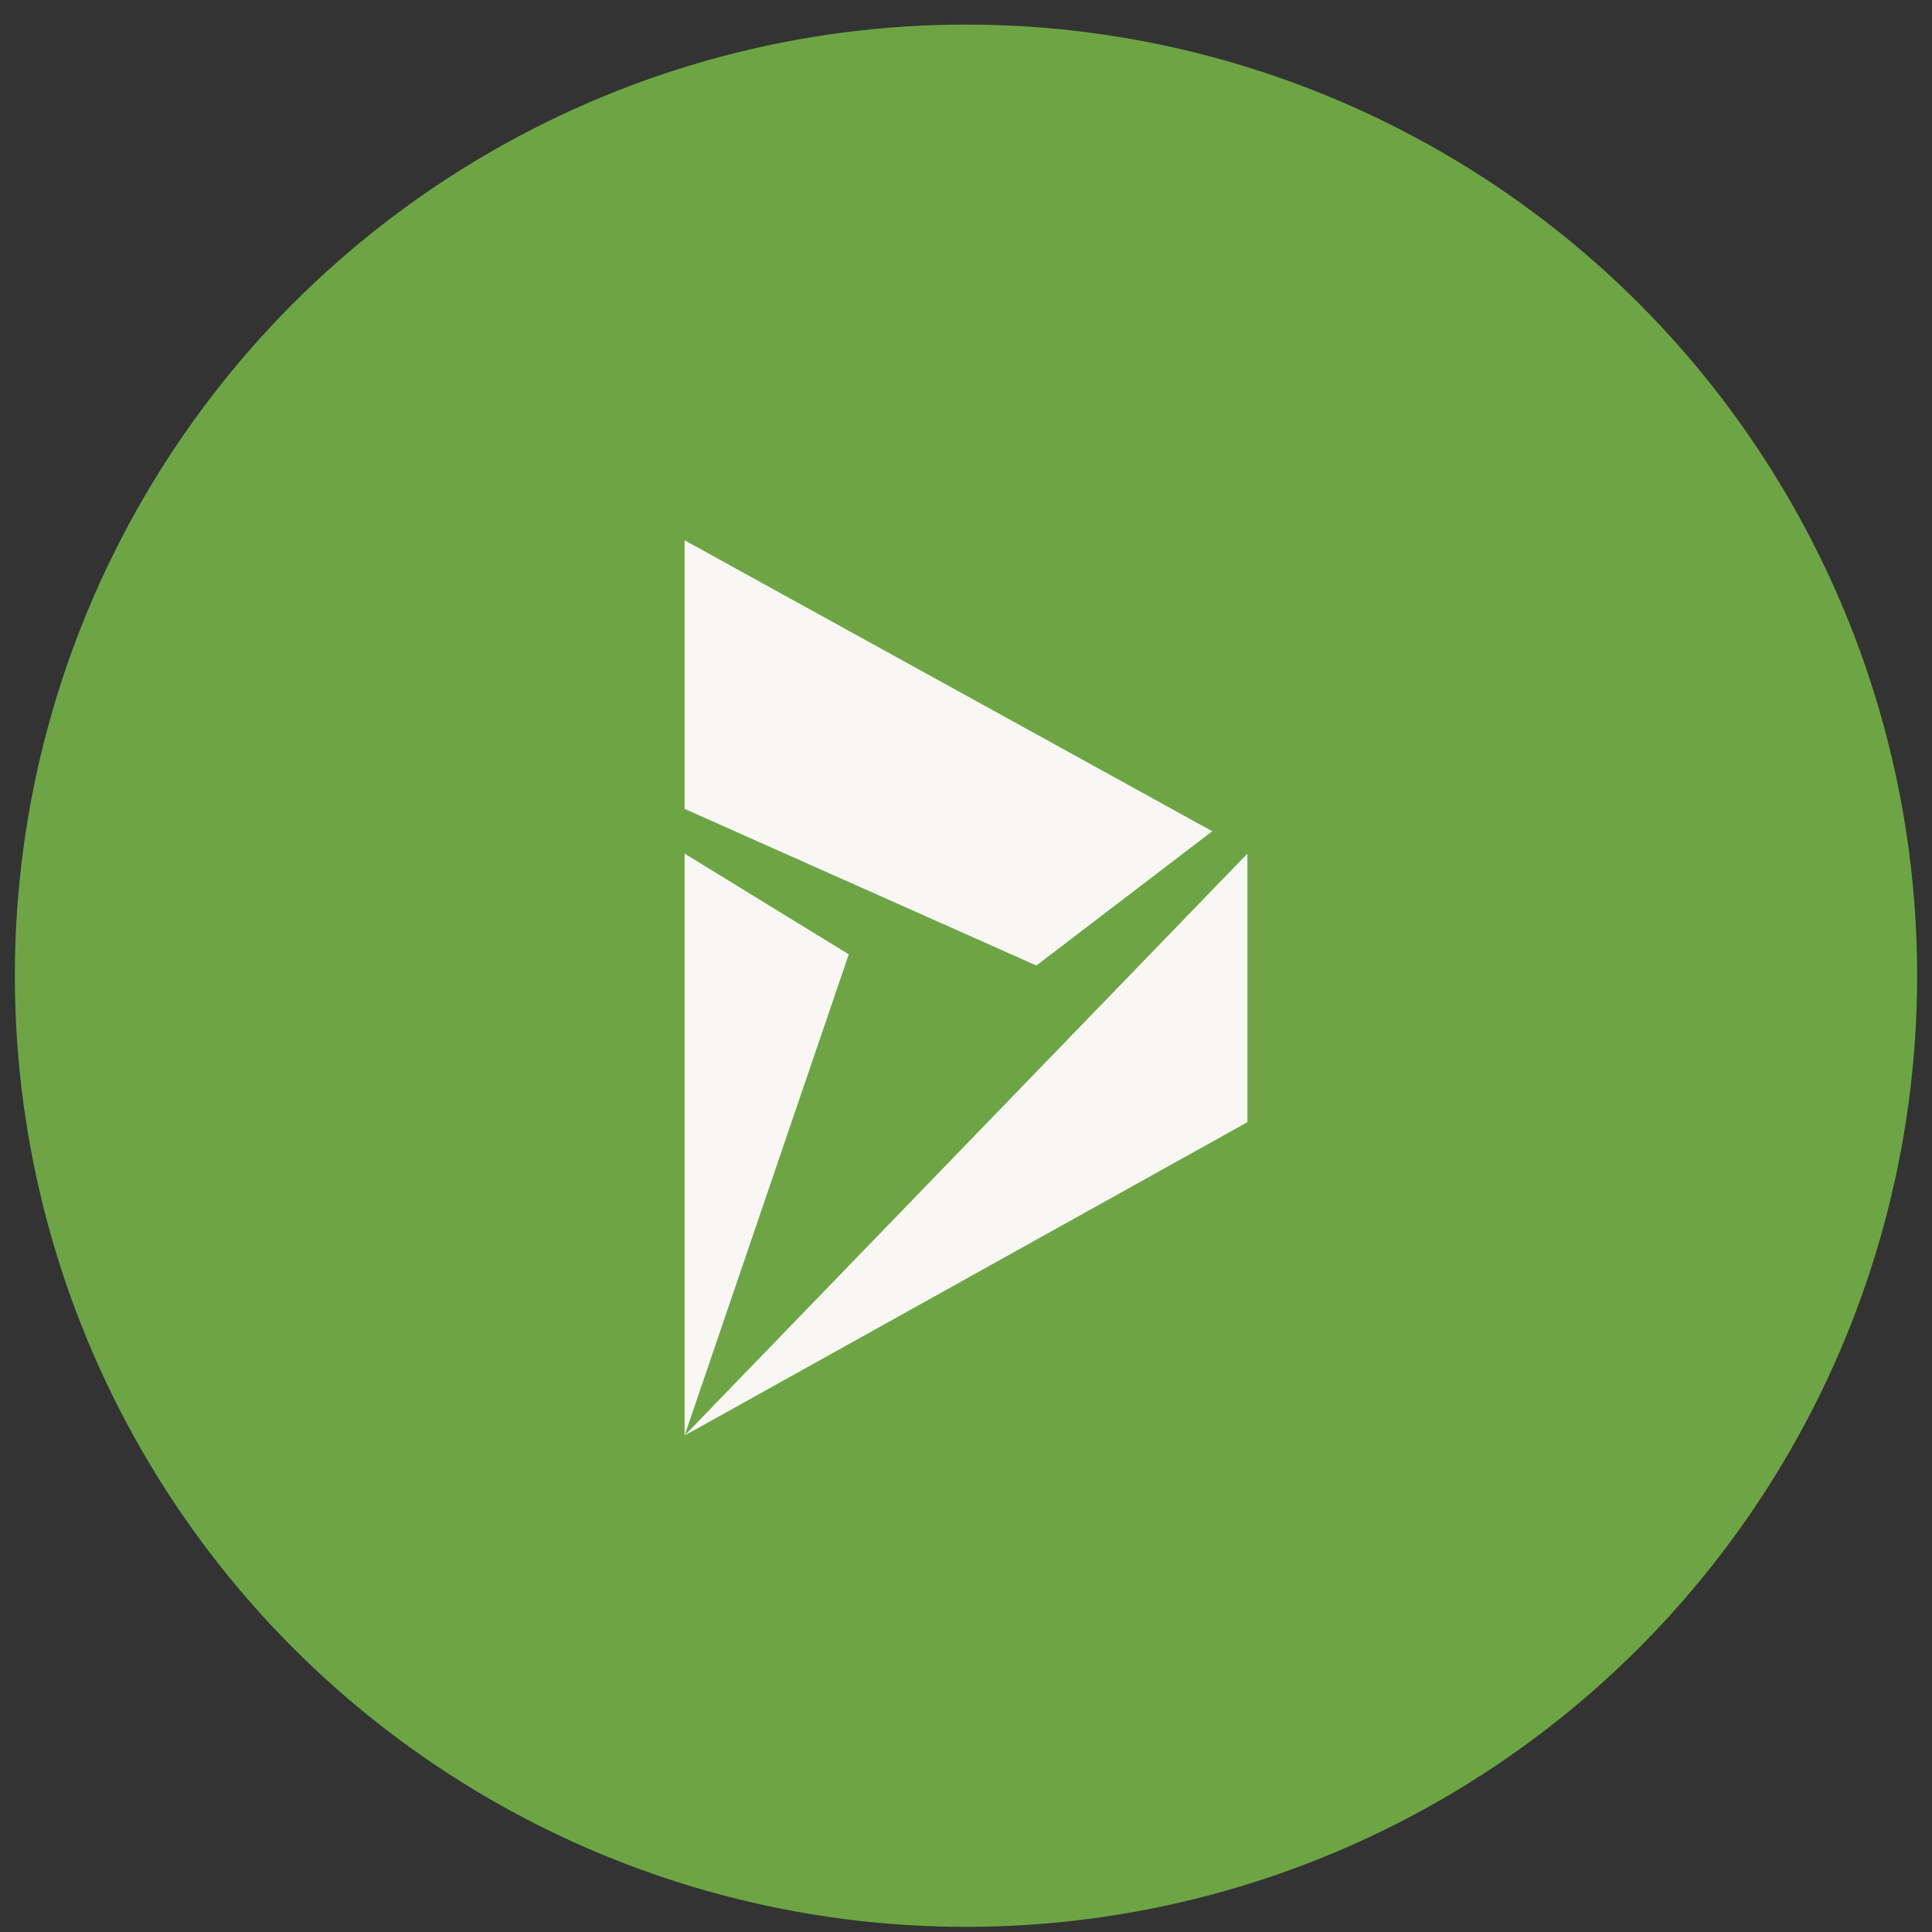
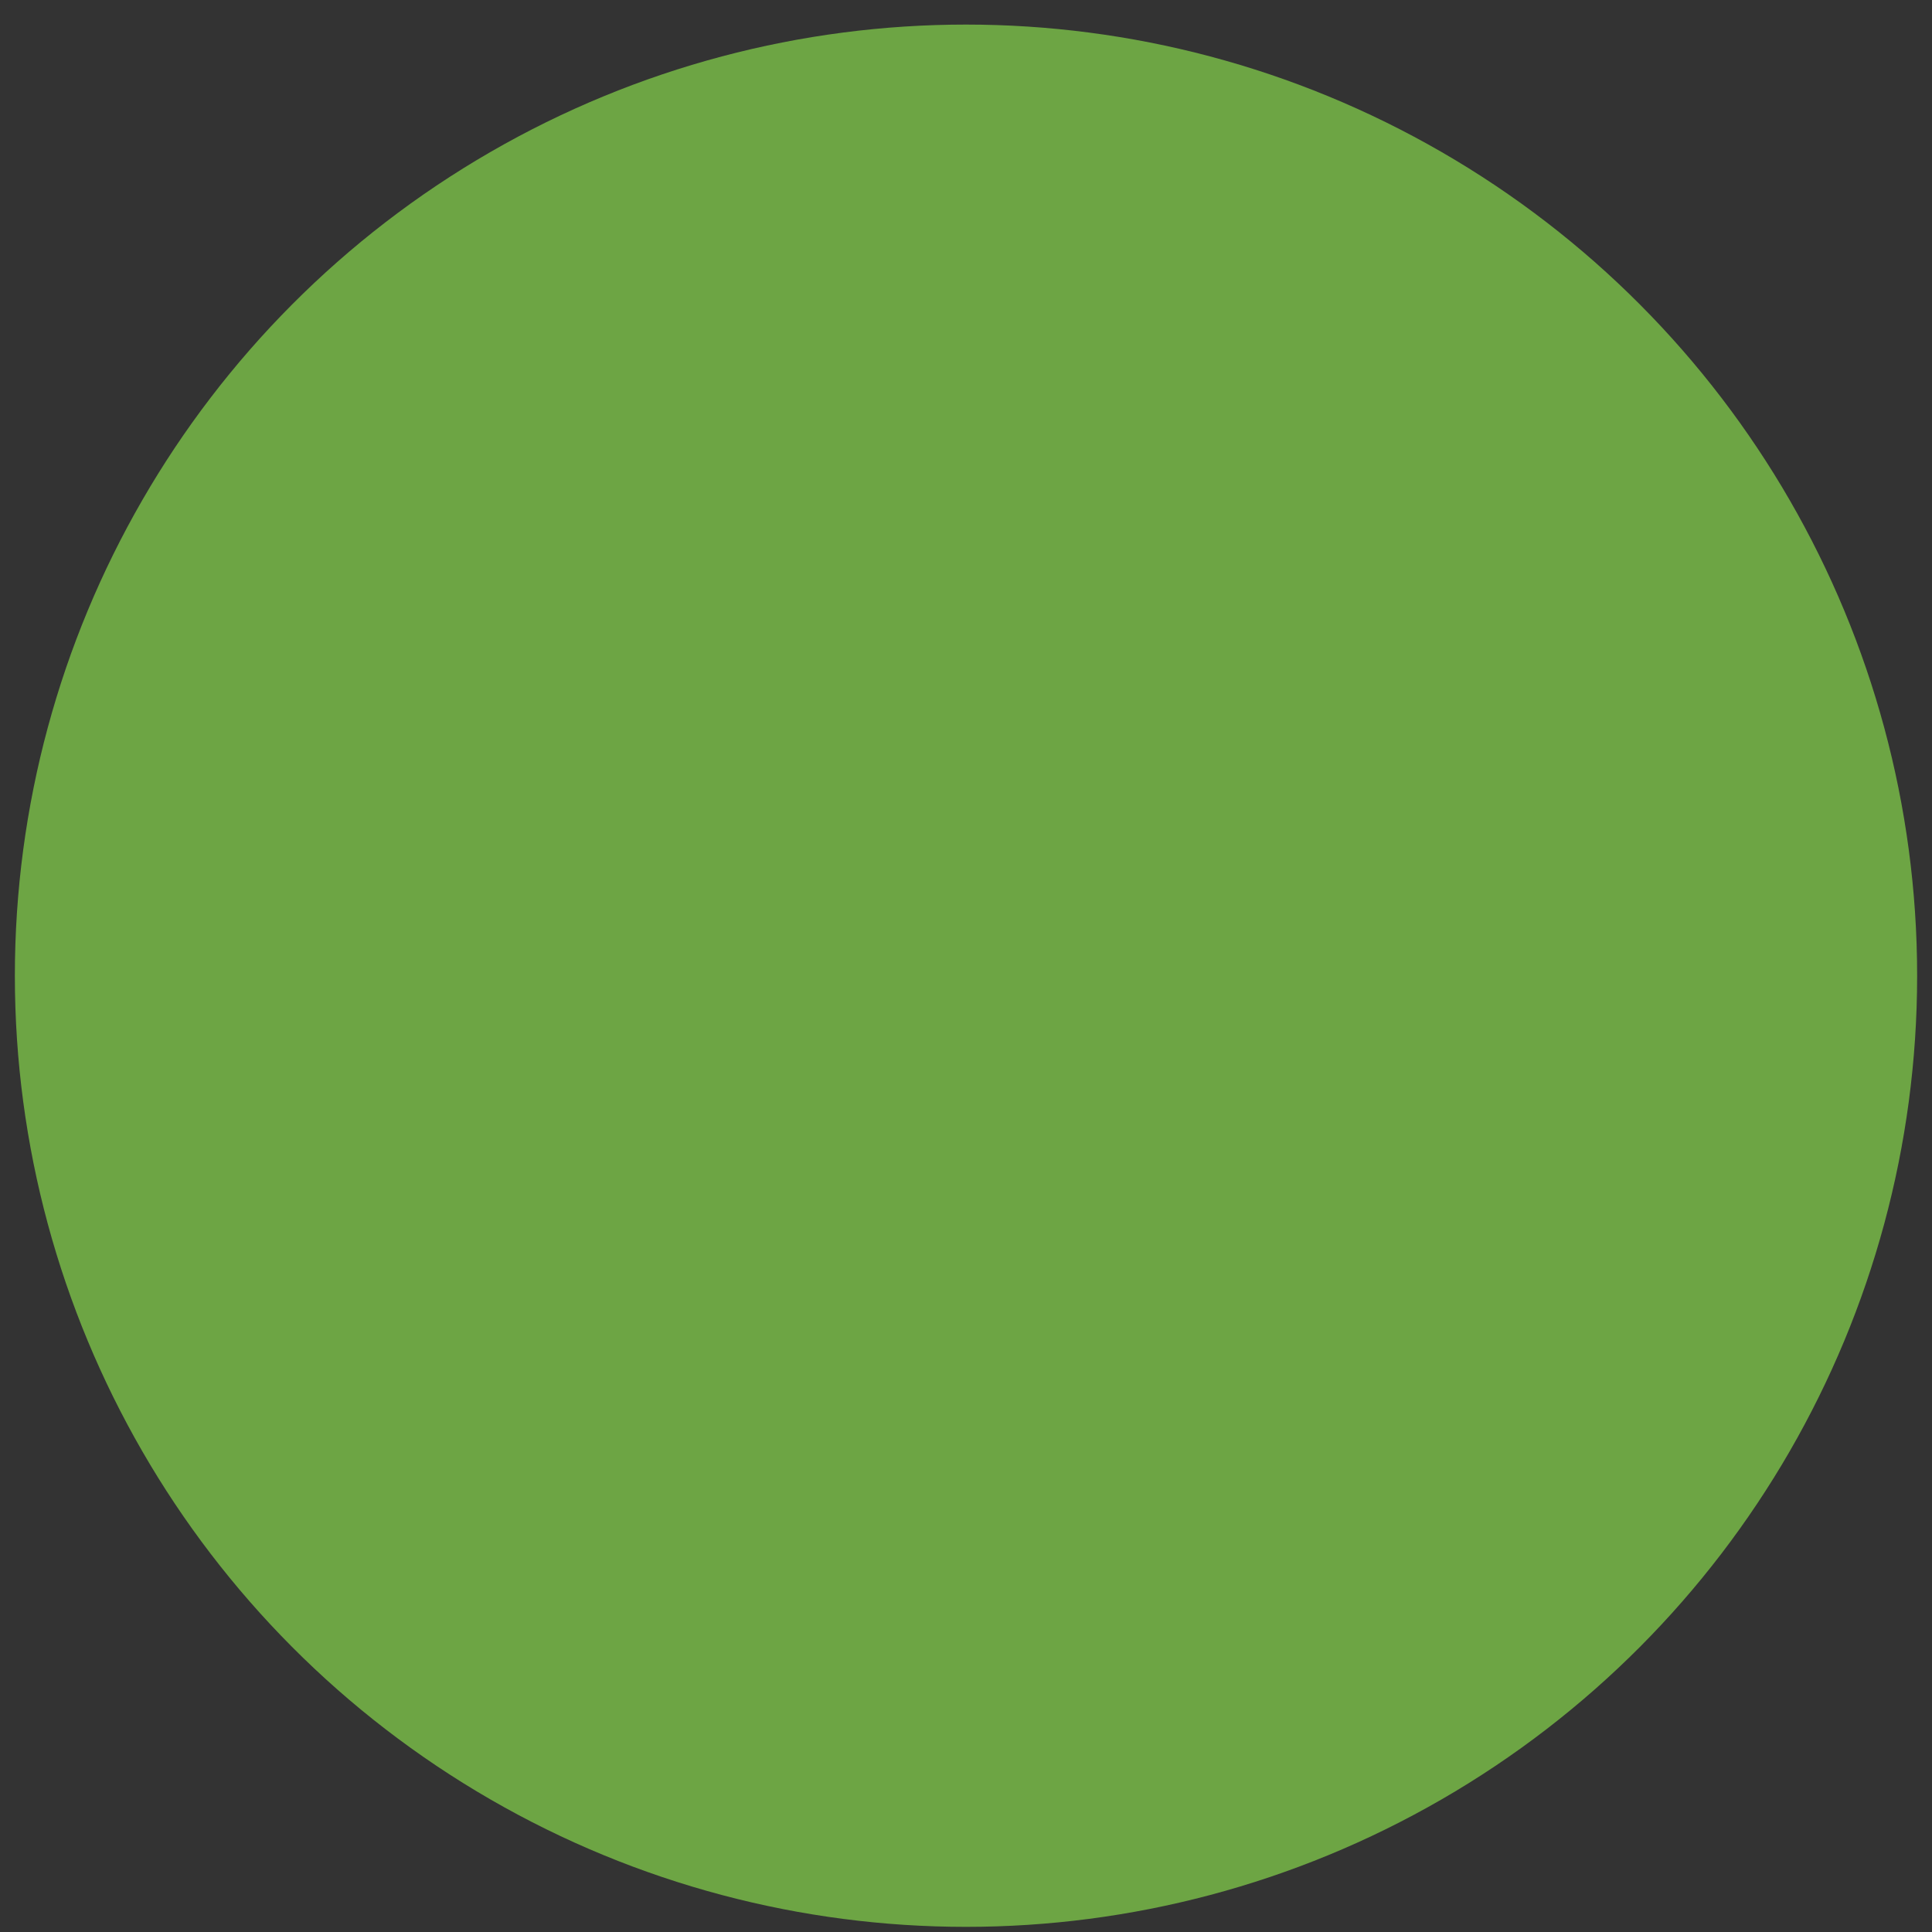
<svg xmlns="http://www.w3.org/2000/svg" width="65" height="65" viewBox="0 0 65 65" fill="none">
  <rect x="0" y="0" width="65" height="65" fill="#333333" stroke="none" />
  <circle cx="32.5" cy="32.827" r="32" fill="#6DA544" />
  <g clip-path="url(#uv6l29nnja)">
-     <path d="m23.033 18.178 17.752 9.788-5.917 4.518-11.835-5.27v-9.036zm0 10.541 5.523 3.388-5.523 16.189 18.935-19.577v9.035L23.033 48.297V28.719z" fill="#F8F7F4" />
-   </g>
+     </g>
  <defs>
    <clipPath id="uv6l29nnja">
      <path fill="#fff" transform="translate(22.654 18.058)" d="M0 0h19.692v30.359H0z" />
    </clipPath>
  </defs>
</svg>